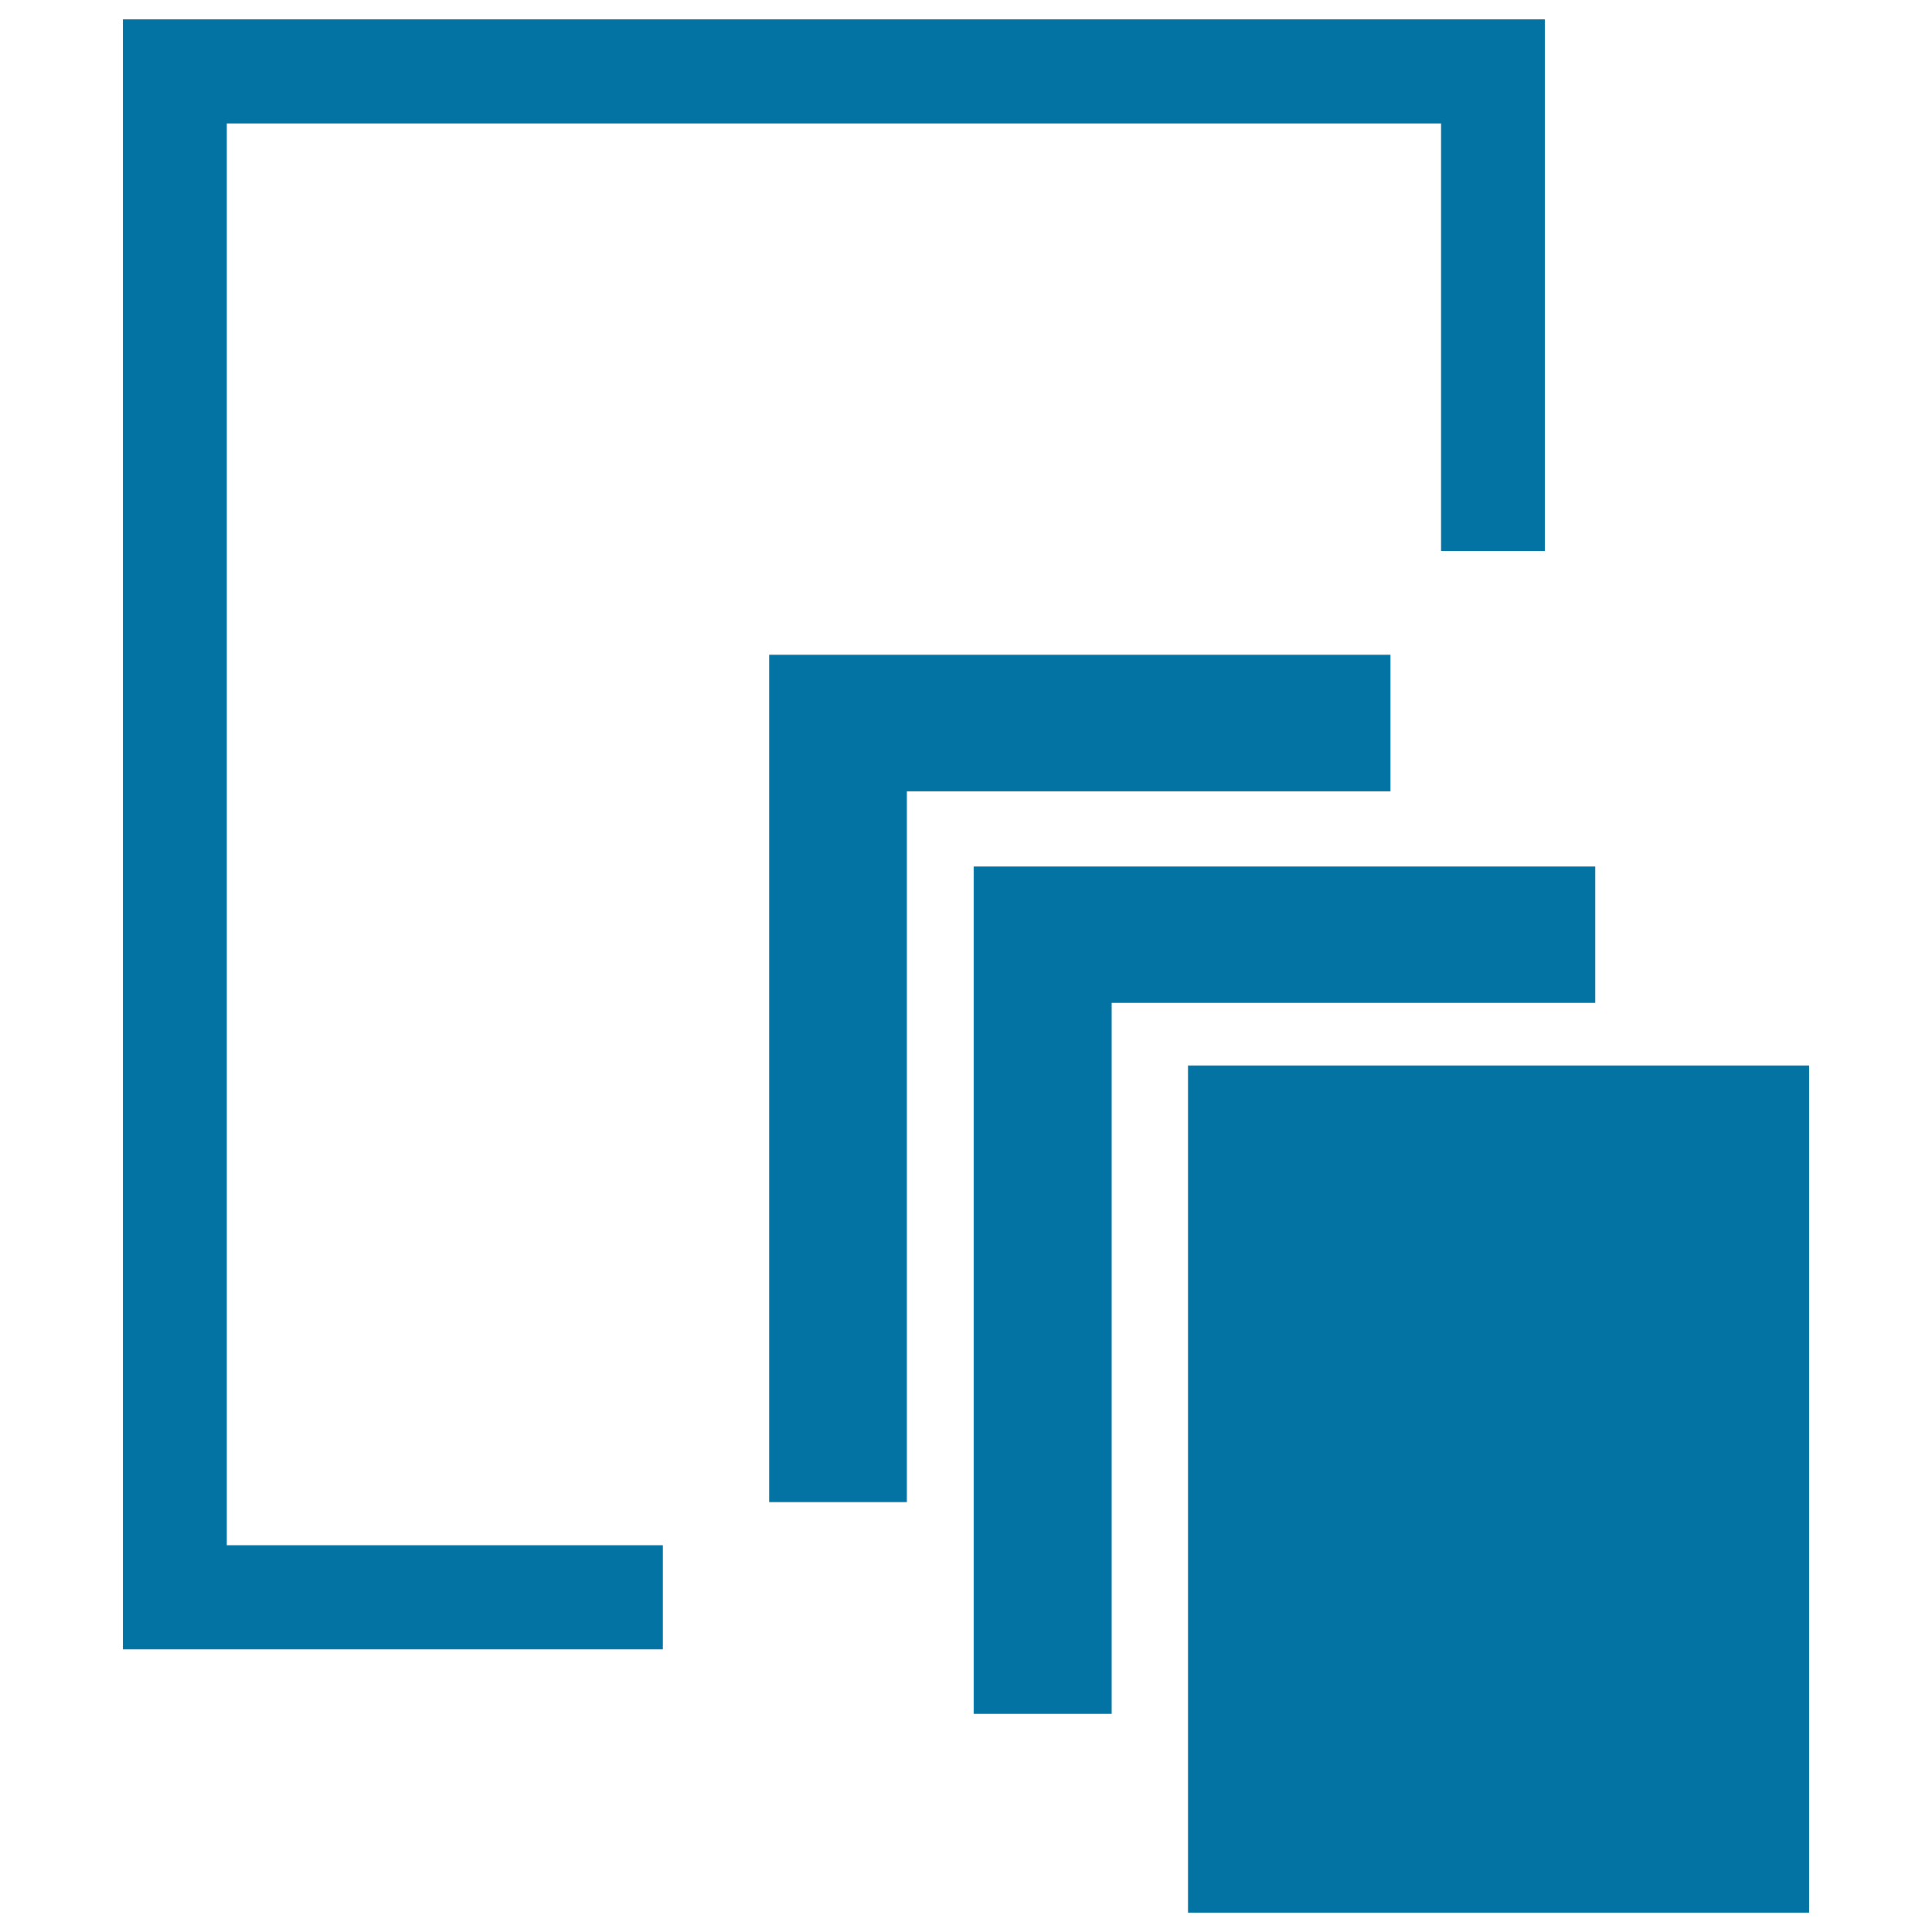
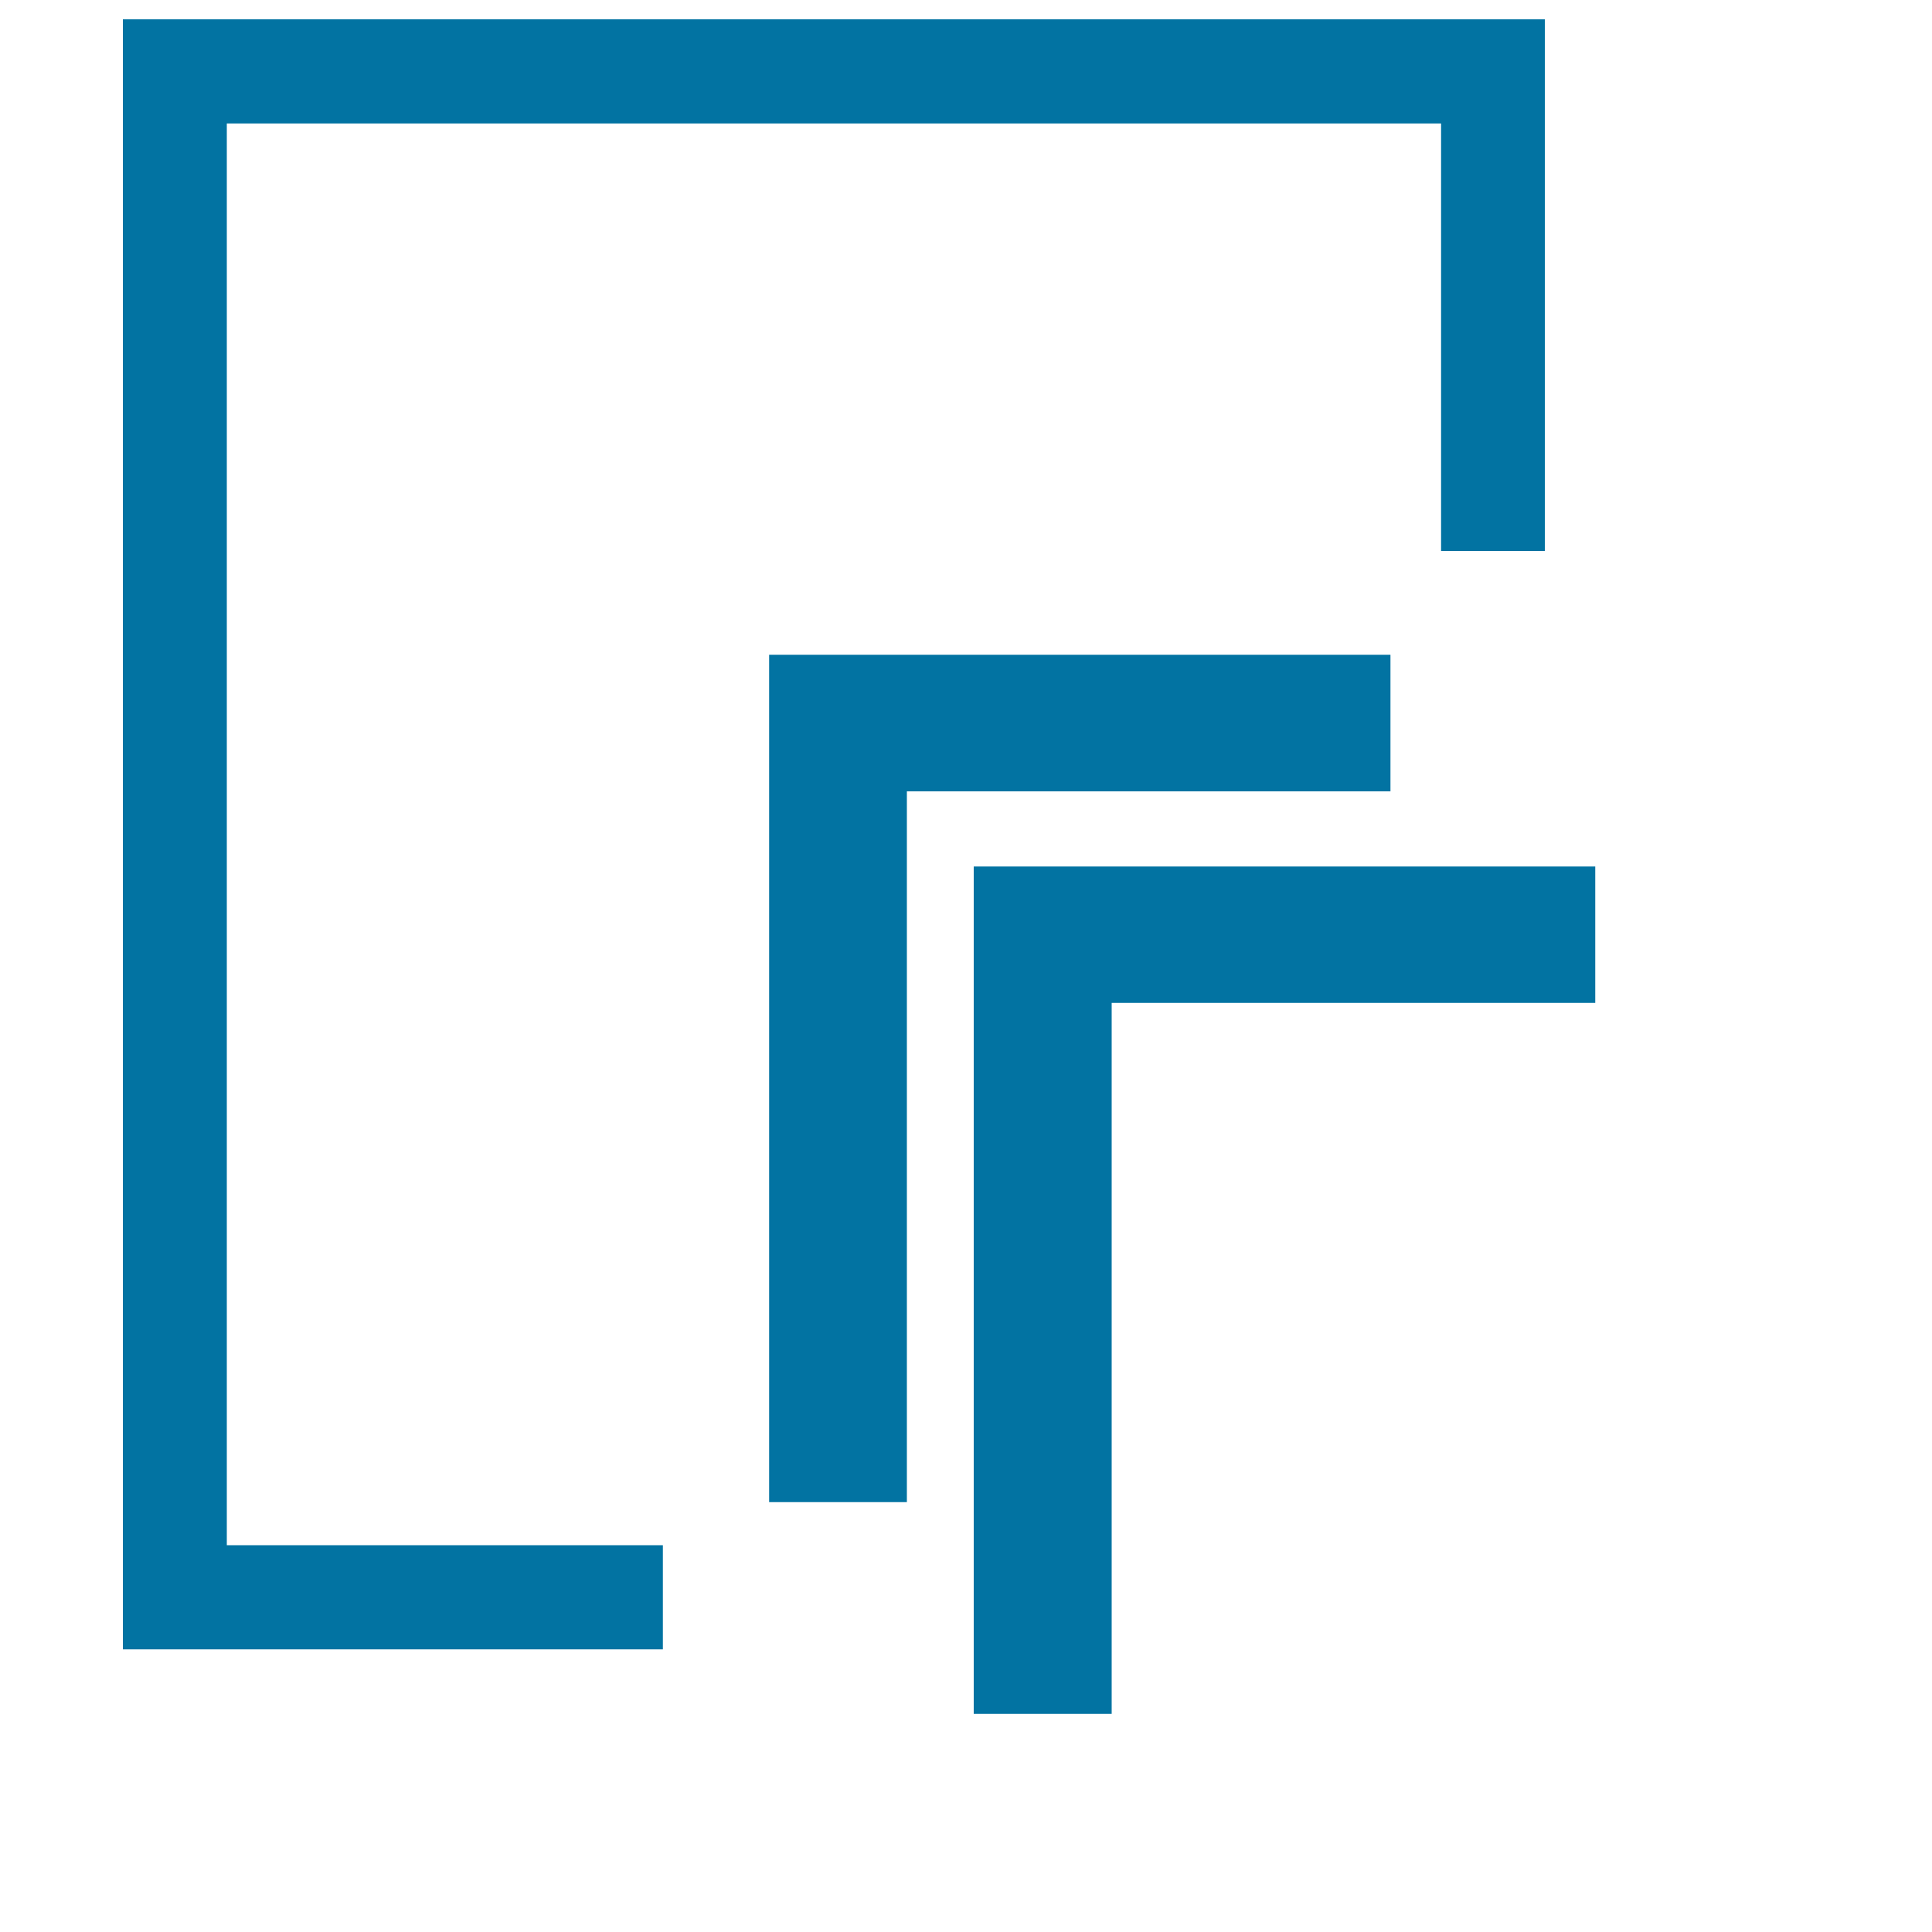
<svg xmlns="http://www.w3.org/2000/svg" viewBox="0 0 1000 1000" style="fill:#0273a2">
  <title>Detail Page SVG icon</title>
  <g>
    <g>
      <g>
        <polygon points="117.4,63.9 745.9,63.9 745.9,285.2 799.6,285.2 799.6,10 63.6,10 63.6,853.7 343.1,853.7 343.1,799.8 117.4,799.8 " />
-         <rect x="614.9" y="551.5" width="321.5" height="438.5" />
        <polygon points="825.7,448.5 504,448.5 504,887.1 575.4,887.1 575.4,519.1 825.7,519.1 " />
        <polygon points="719.7,338.9 398.1,338.9 398.1,777.5 469.4,777.5 469.4,409.6 719.7,409.6 " />
      </g>
    </g>
  </g>
</svg>